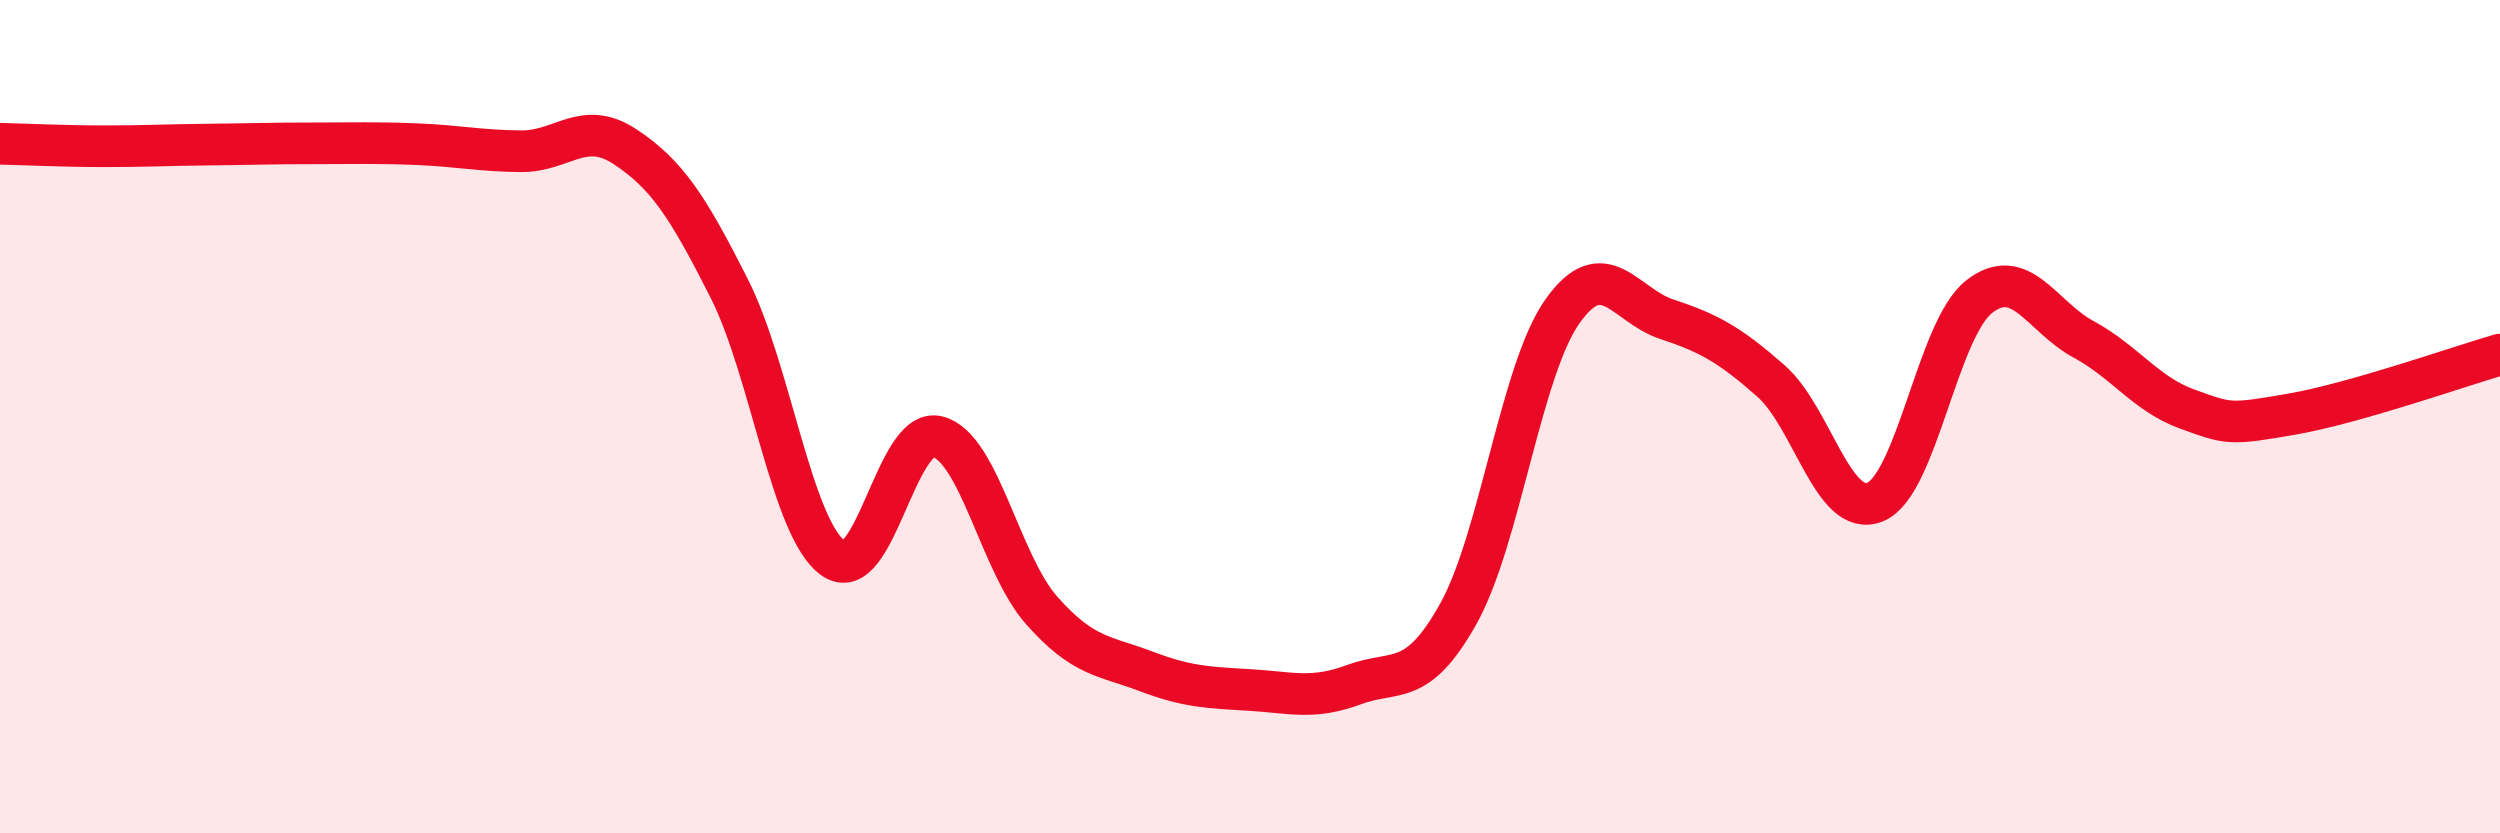
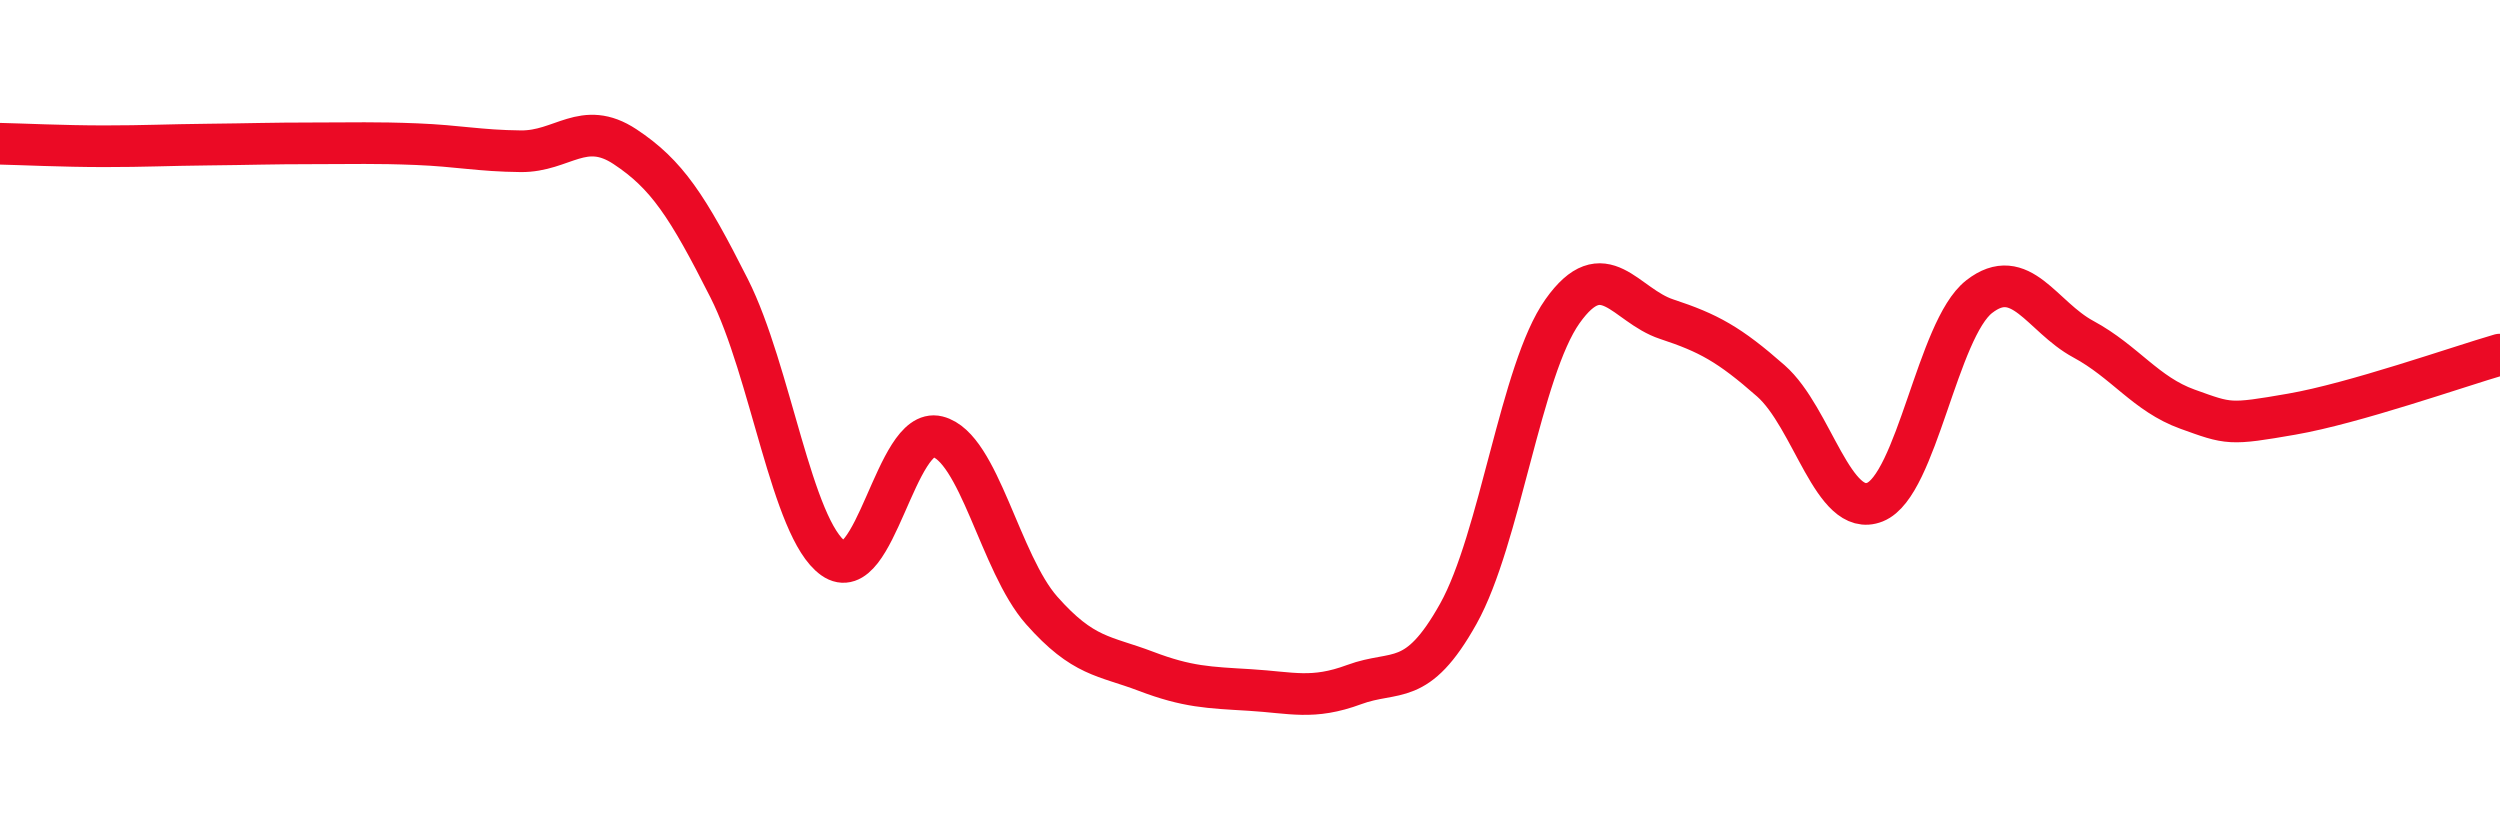
<svg xmlns="http://www.w3.org/2000/svg" width="60" height="20" viewBox="0 0 60 20">
-   <path d="M 0,3.45 C 0.5,3.46 1.5,3.51 2.5,3.51 C 3.5,3.51 4,3.48 5,3.47 C 6,3.46 6.5,3.44 7.5,3.44 C 8.5,3.44 9,3.42 10,3.46 C 11,3.5 11.5,3.62 12.5,3.63 C 13.5,3.64 14,2.86 15,3.52 C 16,4.18 16.5,4.94 17.5,6.92 C 18.5,8.9 19,12.69 20,13.4 C 21,14.11 21.5,10.23 22.5,10.48 C 23.5,10.73 24,13.52 25,14.65 C 26,15.78 26.5,15.73 27.5,16.11 C 28.5,16.49 29,16.5 30,16.56 C 31,16.62 31.5,16.8 32.5,16.43 C 33.5,16.06 34,16.52 35,14.73 C 36,12.94 36.5,8.88 37.5,7.47 C 38.5,6.06 39,7.33 40,7.66 C 41,7.99 41.5,8.26 42.5,9.14 C 43.5,10.02 44,12.45 45,12.05 C 46,11.65 46.5,7.9 47.5,7.12 C 48.5,6.34 49,7.6 50,8.14 C 51,8.68 51.5,9.46 52.5,9.82 C 53.5,10.18 53.5,10.2 55,9.94 C 56.5,9.68 59,8.8 60,8.51L60 20L0 20Z" fill="#EB0A25" opacity="0.1" stroke-linecap="round" stroke-linejoin="round" />
  <path d="M 0,3.45 C 0.5,3.46 1.5,3.51 2.5,3.51 C 3.5,3.51 4,3.48 5,3.47 C 6,3.46 6.5,3.44 7.5,3.44 C 8.5,3.44 9,3.42 10,3.46 C 11,3.5 11.5,3.62 12.5,3.63 C 13.5,3.64 14,2.86 15,3.52 C 16,4.18 16.5,4.94 17.5,6.92 C 18.5,8.9 19,12.69 20,13.4 C 21,14.11 21.5,10.23 22.5,10.48 C 23.5,10.73 24,13.52 25,14.65 C 26,15.78 26.5,15.73 27.5,16.11 C 28.5,16.49 29,16.5 30,16.56 C 31,16.62 31.5,16.8 32.5,16.43 C 33.5,16.06 34,16.52 35,14.73 C 36,12.94 36.5,8.88 37.5,7.47 C 38.5,6.06 39,7.33 40,7.66 C 41,7.99 41.5,8.26 42.5,9.14 C 43.5,10.02 44,12.45 45,12.05 C 46,11.65 46.5,7.9 47.5,7.12 C 48.5,6.34 49,7.6 50,8.14 C 51,8.68 51.5,9.46 52.5,9.82 C 53.5,10.18 53.5,10.2 55,9.94 C 56.5,9.68 59,8.8 60,8.51" stroke="#EB0A25" stroke-width="1" fill="none" stroke-linecap="round" stroke-linejoin="round" />
</svg>